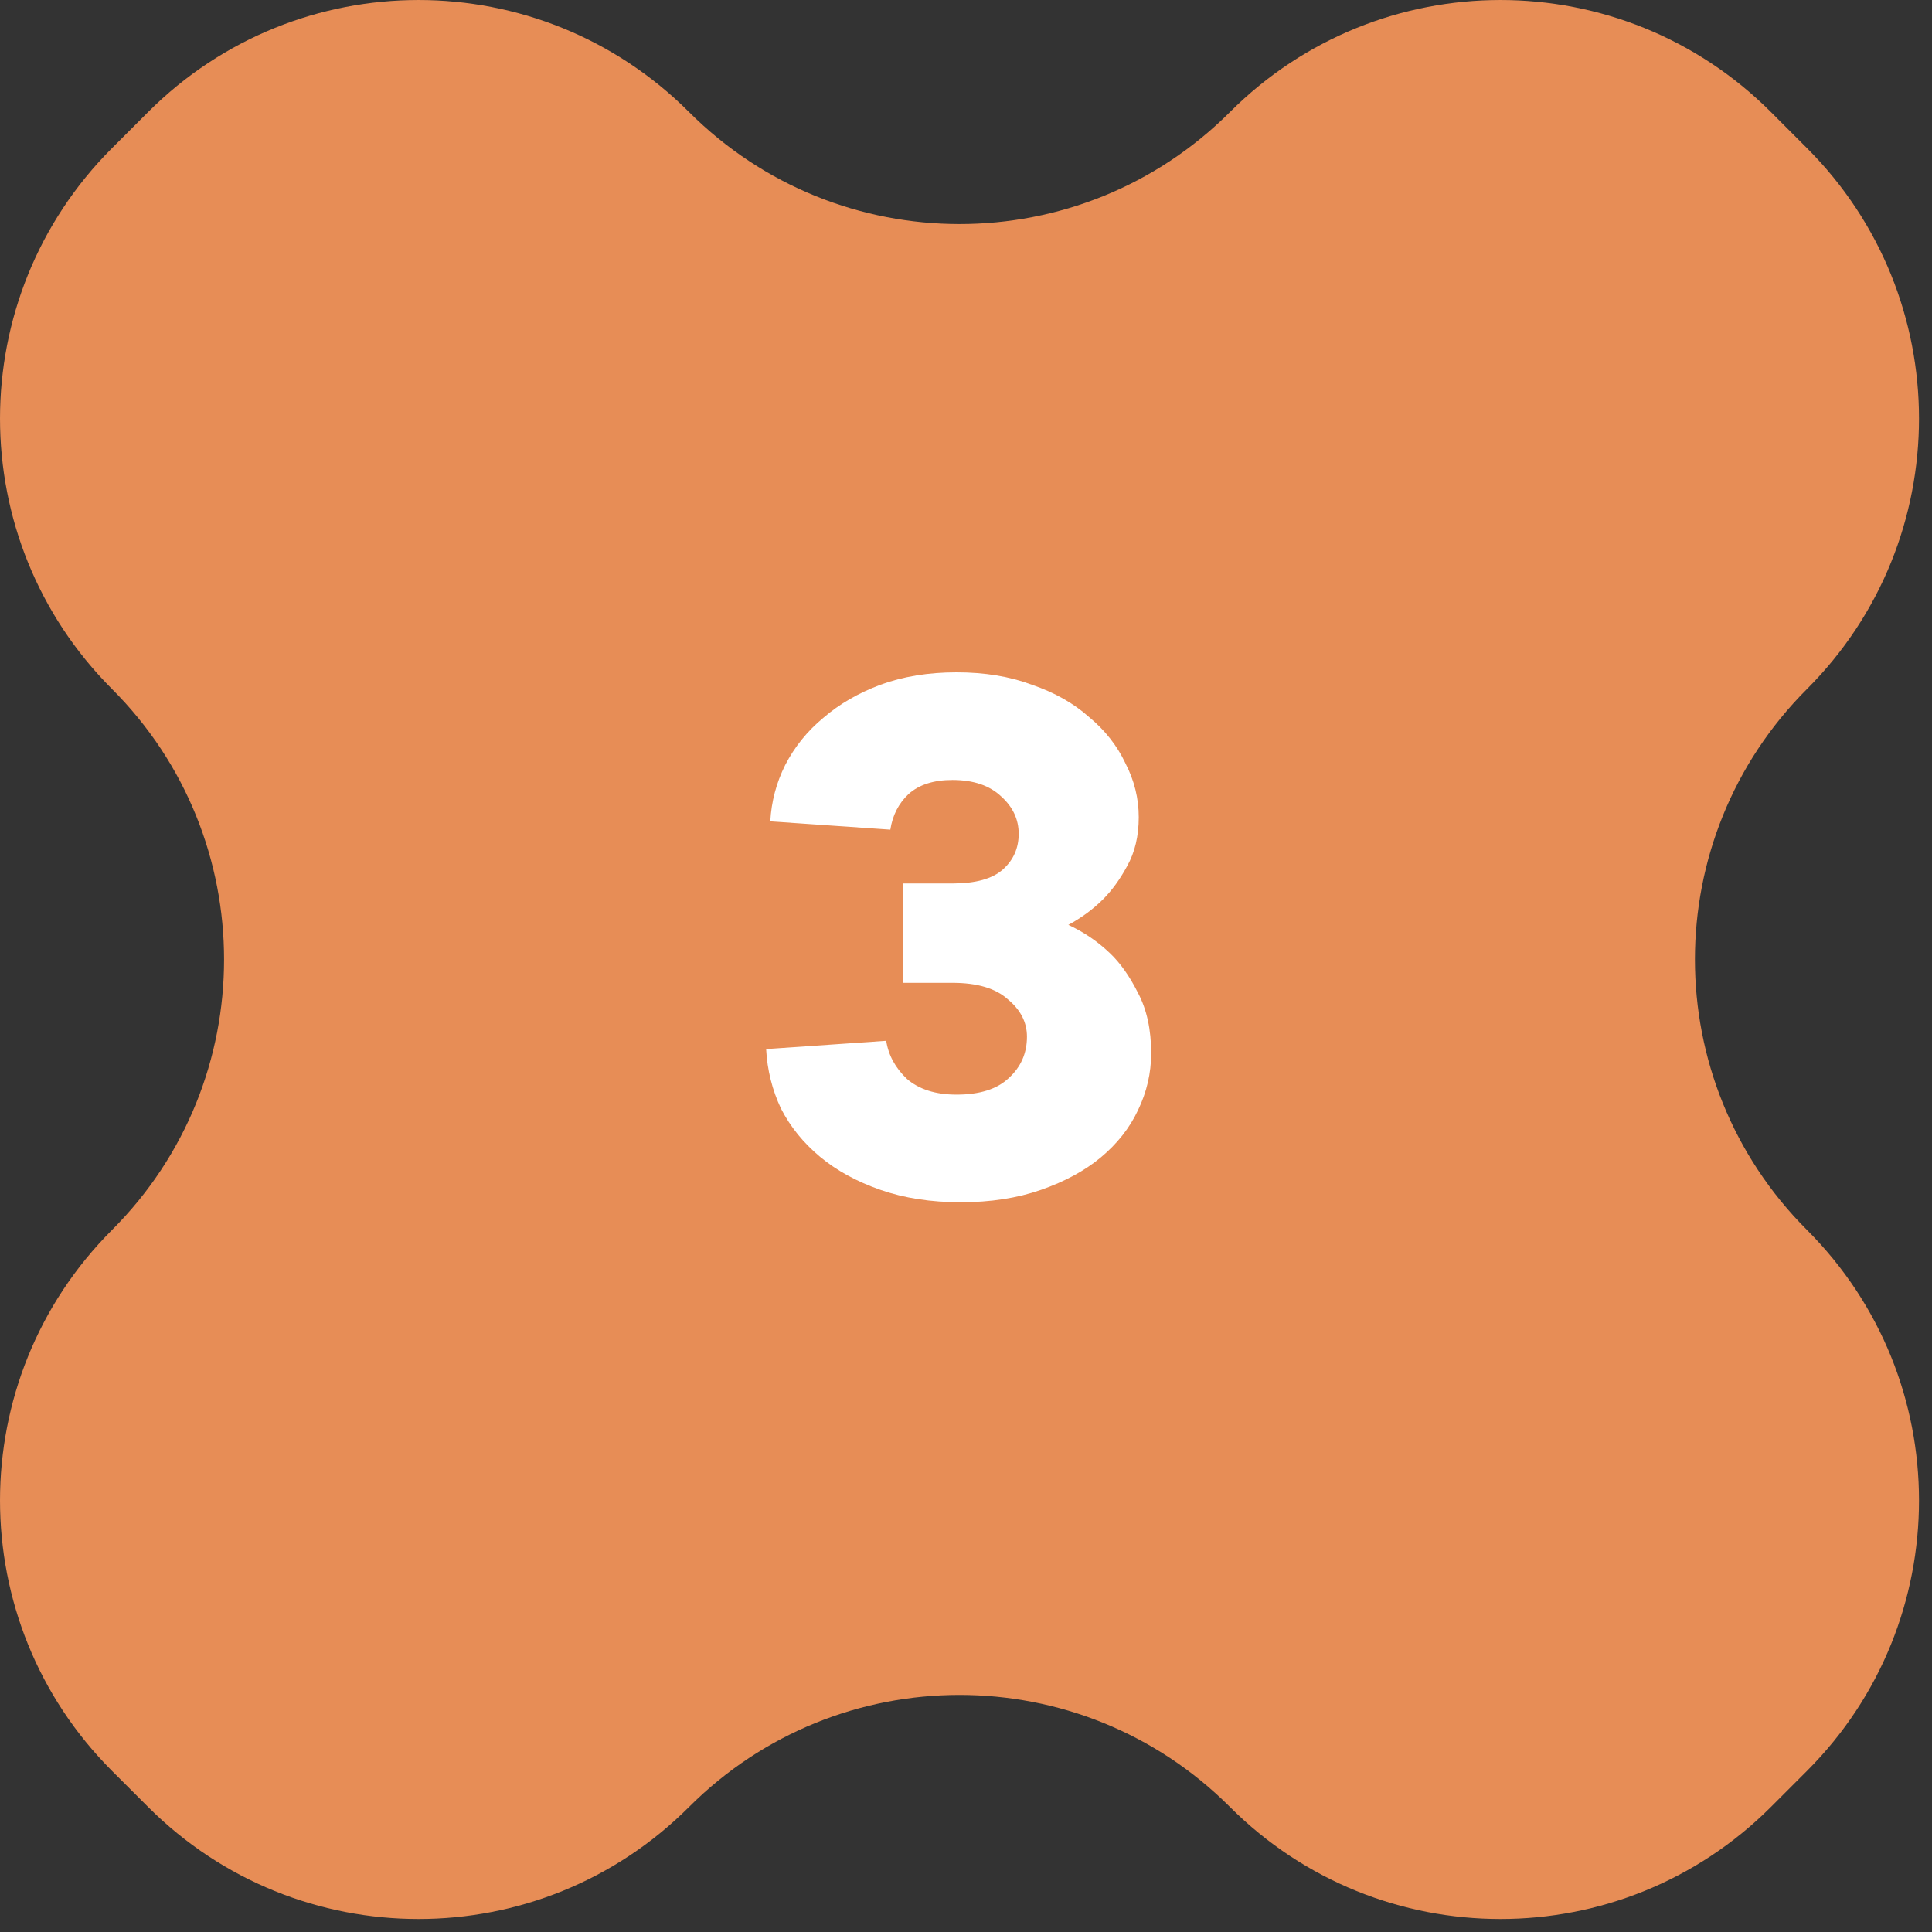
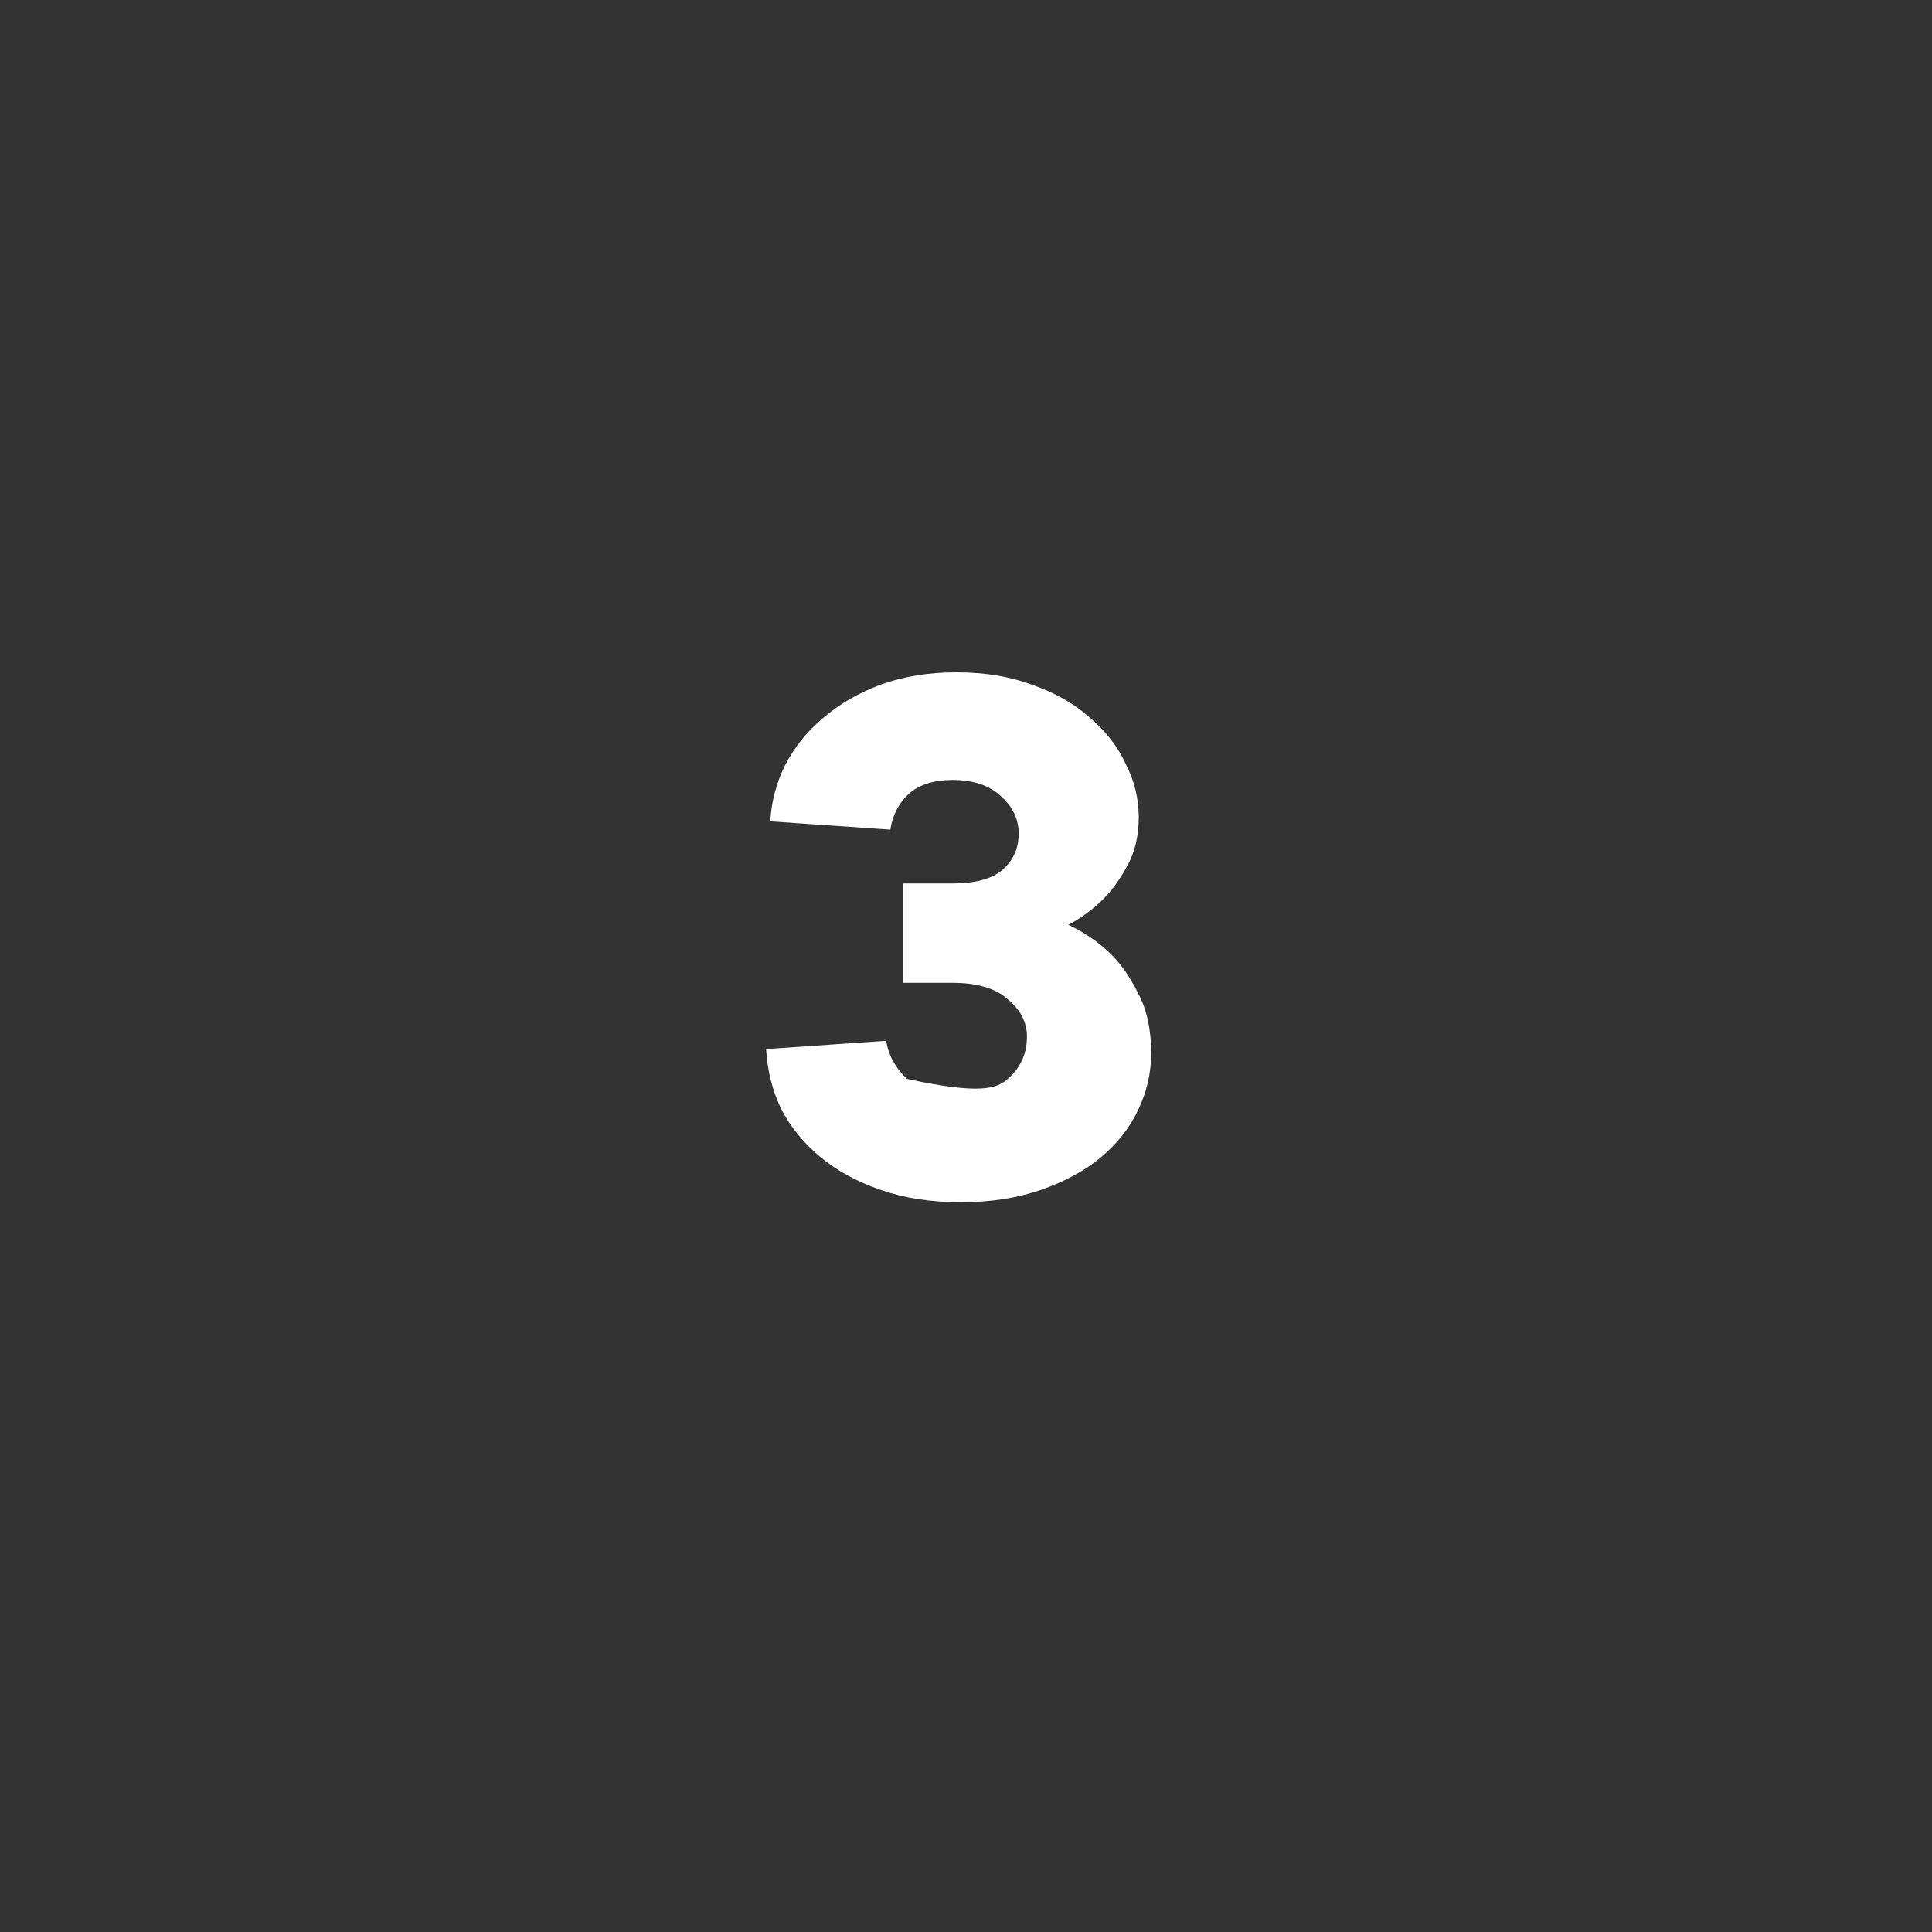
<svg xmlns="http://www.w3.org/2000/svg" width="56" height="56" viewBox="0 0 56 56" fill="none">
  <rect x="0" y="0" width="56" height="56" fill="#333333" stroke="none" />
-   <path fill-rule="evenodd" clip-rule="evenodd" d="M19.972 3.247C15.642 -1.082 8.622 -1.082 4.293 3.247L3.247 4.293C-1.082 8.622 -1.082 15.642 3.247 19.972C7.577 24.302 7.577 31.322 3.247 35.651C-1.082 39.981 -1.082 47.001 3.247 51.331L4.293 52.376C8.622 56.706 15.642 56.706 19.972 52.376C24.302 48.046 31.322 48.046 35.651 52.376C39.981 56.706 47.001 56.706 51.331 52.376L52.376 51.331C56.706 47.001 56.706 39.981 52.376 35.651C48.046 31.322 48.046 24.302 52.376 19.972C56.706 15.642 56.706 8.622 52.376 4.293L51.331 3.247C47.001 -1.082 39.981 -1.082 35.651 3.247C31.322 7.577 24.302 7.577 19.972 3.247Z" fill="#E78D56" />
-   <path d="M22.327 23.808C22.359 23.232 22.503 22.688 22.759 22.176C23.031 21.648 23.399 21.192 23.863 20.808C24.327 20.408 24.879 20.088 25.519 19.848C26.175 19.608 26.911 19.488 27.727 19.488C28.543 19.488 29.271 19.608 29.911 19.848C30.567 20.072 31.119 20.384 31.567 20.784C32.031 21.168 32.383 21.616 32.623 22.128C32.879 22.624 33.007 23.144 33.007 23.688C33.007 24.232 32.895 24.704 32.671 25.104C32.463 25.488 32.231 25.808 31.975 26.064C31.687 26.352 31.351 26.6 30.967 26.808C31.415 27.016 31.815 27.288 32.167 27.624C32.471 27.912 32.743 28.296 32.983 28.776C33.239 29.256 33.367 29.84 33.367 30.528C33.367 31.104 33.239 31.656 32.983 32.184C32.743 32.696 32.383 33.152 31.903 33.552C31.439 33.936 30.863 34.248 30.175 34.488C29.487 34.728 28.711 34.848 27.847 34.848C26.983 34.848 26.207 34.728 25.519 34.488C24.831 34.248 24.247 33.928 23.767 33.528C23.287 33.128 22.911 32.664 22.639 32.136C22.383 31.592 22.239 31.016 22.207 30.408L25.687 30.168C25.751 30.584 25.951 30.952 26.287 31.272C26.639 31.576 27.119 31.728 27.727 31.728C28.399 31.728 28.903 31.568 29.239 31.248C29.591 30.928 29.767 30.528 29.767 30.048C29.767 29.632 29.583 29.272 29.215 28.968C28.863 28.648 28.327 28.488 27.607 28.488H26.167V25.608H27.607C28.279 25.608 28.767 25.472 29.071 25.2C29.375 24.928 29.527 24.584 29.527 24.168C29.527 23.752 29.359 23.392 29.023 23.088C28.687 22.768 28.215 22.608 27.607 22.608C27.063 22.608 26.639 22.744 26.335 23.016C26.047 23.288 25.871 23.632 25.807 24.048L22.327 23.808Z" fill="white" />
+   <path d="M22.327 23.808C22.359 23.232 22.503 22.688 22.759 22.176C23.031 21.648 23.399 21.192 23.863 20.808C24.327 20.408 24.879 20.088 25.519 19.848C26.175 19.608 26.911 19.488 27.727 19.488C28.543 19.488 29.271 19.608 29.911 19.848C30.567 20.072 31.119 20.384 31.567 20.784C32.031 21.168 32.383 21.616 32.623 22.128C32.879 22.624 33.007 23.144 33.007 23.688C33.007 24.232 32.895 24.704 32.671 25.104C32.463 25.488 32.231 25.808 31.975 26.064C31.687 26.352 31.351 26.6 30.967 26.808C31.415 27.016 31.815 27.288 32.167 27.624C32.471 27.912 32.743 28.296 32.983 28.776C33.239 29.256 33.367 29.84 33.367 30.528C33.367 31.104 33.239 31.656 32.983 32.184C32.743 32.696 32.383 33.152 31.903 33.552C31.439 33.936 30.863 34.248 30.175 34.488C29.487 34.728 28.711 34.848 27.847 34.848C26.983 34.848 26.207 34.728 25.519 34.488C24.831 34.248 24.247 33.928 23.767 33.528C23.287 33.128 22.911 32.664 22.639 32.136C22.383 31.592 22.239 31.016 22.207 30.408L25.687 30.168C25.751 30.584 25.951 30.952 26.287 31.272C28.399 31.728 28.903 31.568 29.239 31.248C29.591 30.928 29.767 30.528 29.767 30.048C29.767 29.632 29.583 29.272 29.215 28.968C28.863 28.648 28.327 28.488 27.607 28.488H26.167V25.608H27.607C28.279 25.608 28.767 25.472 29.071 25.2C29.375 24.928 29.527 24.584 29.527 24.168C29.527 23.752 29.359 23.392 29.023 23.088C28.687 22.768 28.215 22.608 27.607 22.608C27.063 22.608 26.639 22.744 26.335 23.016C26.047 23.288 25.871 23.632 25.807 24.048L22.327 23.808Z" fill="white" />
</svg>